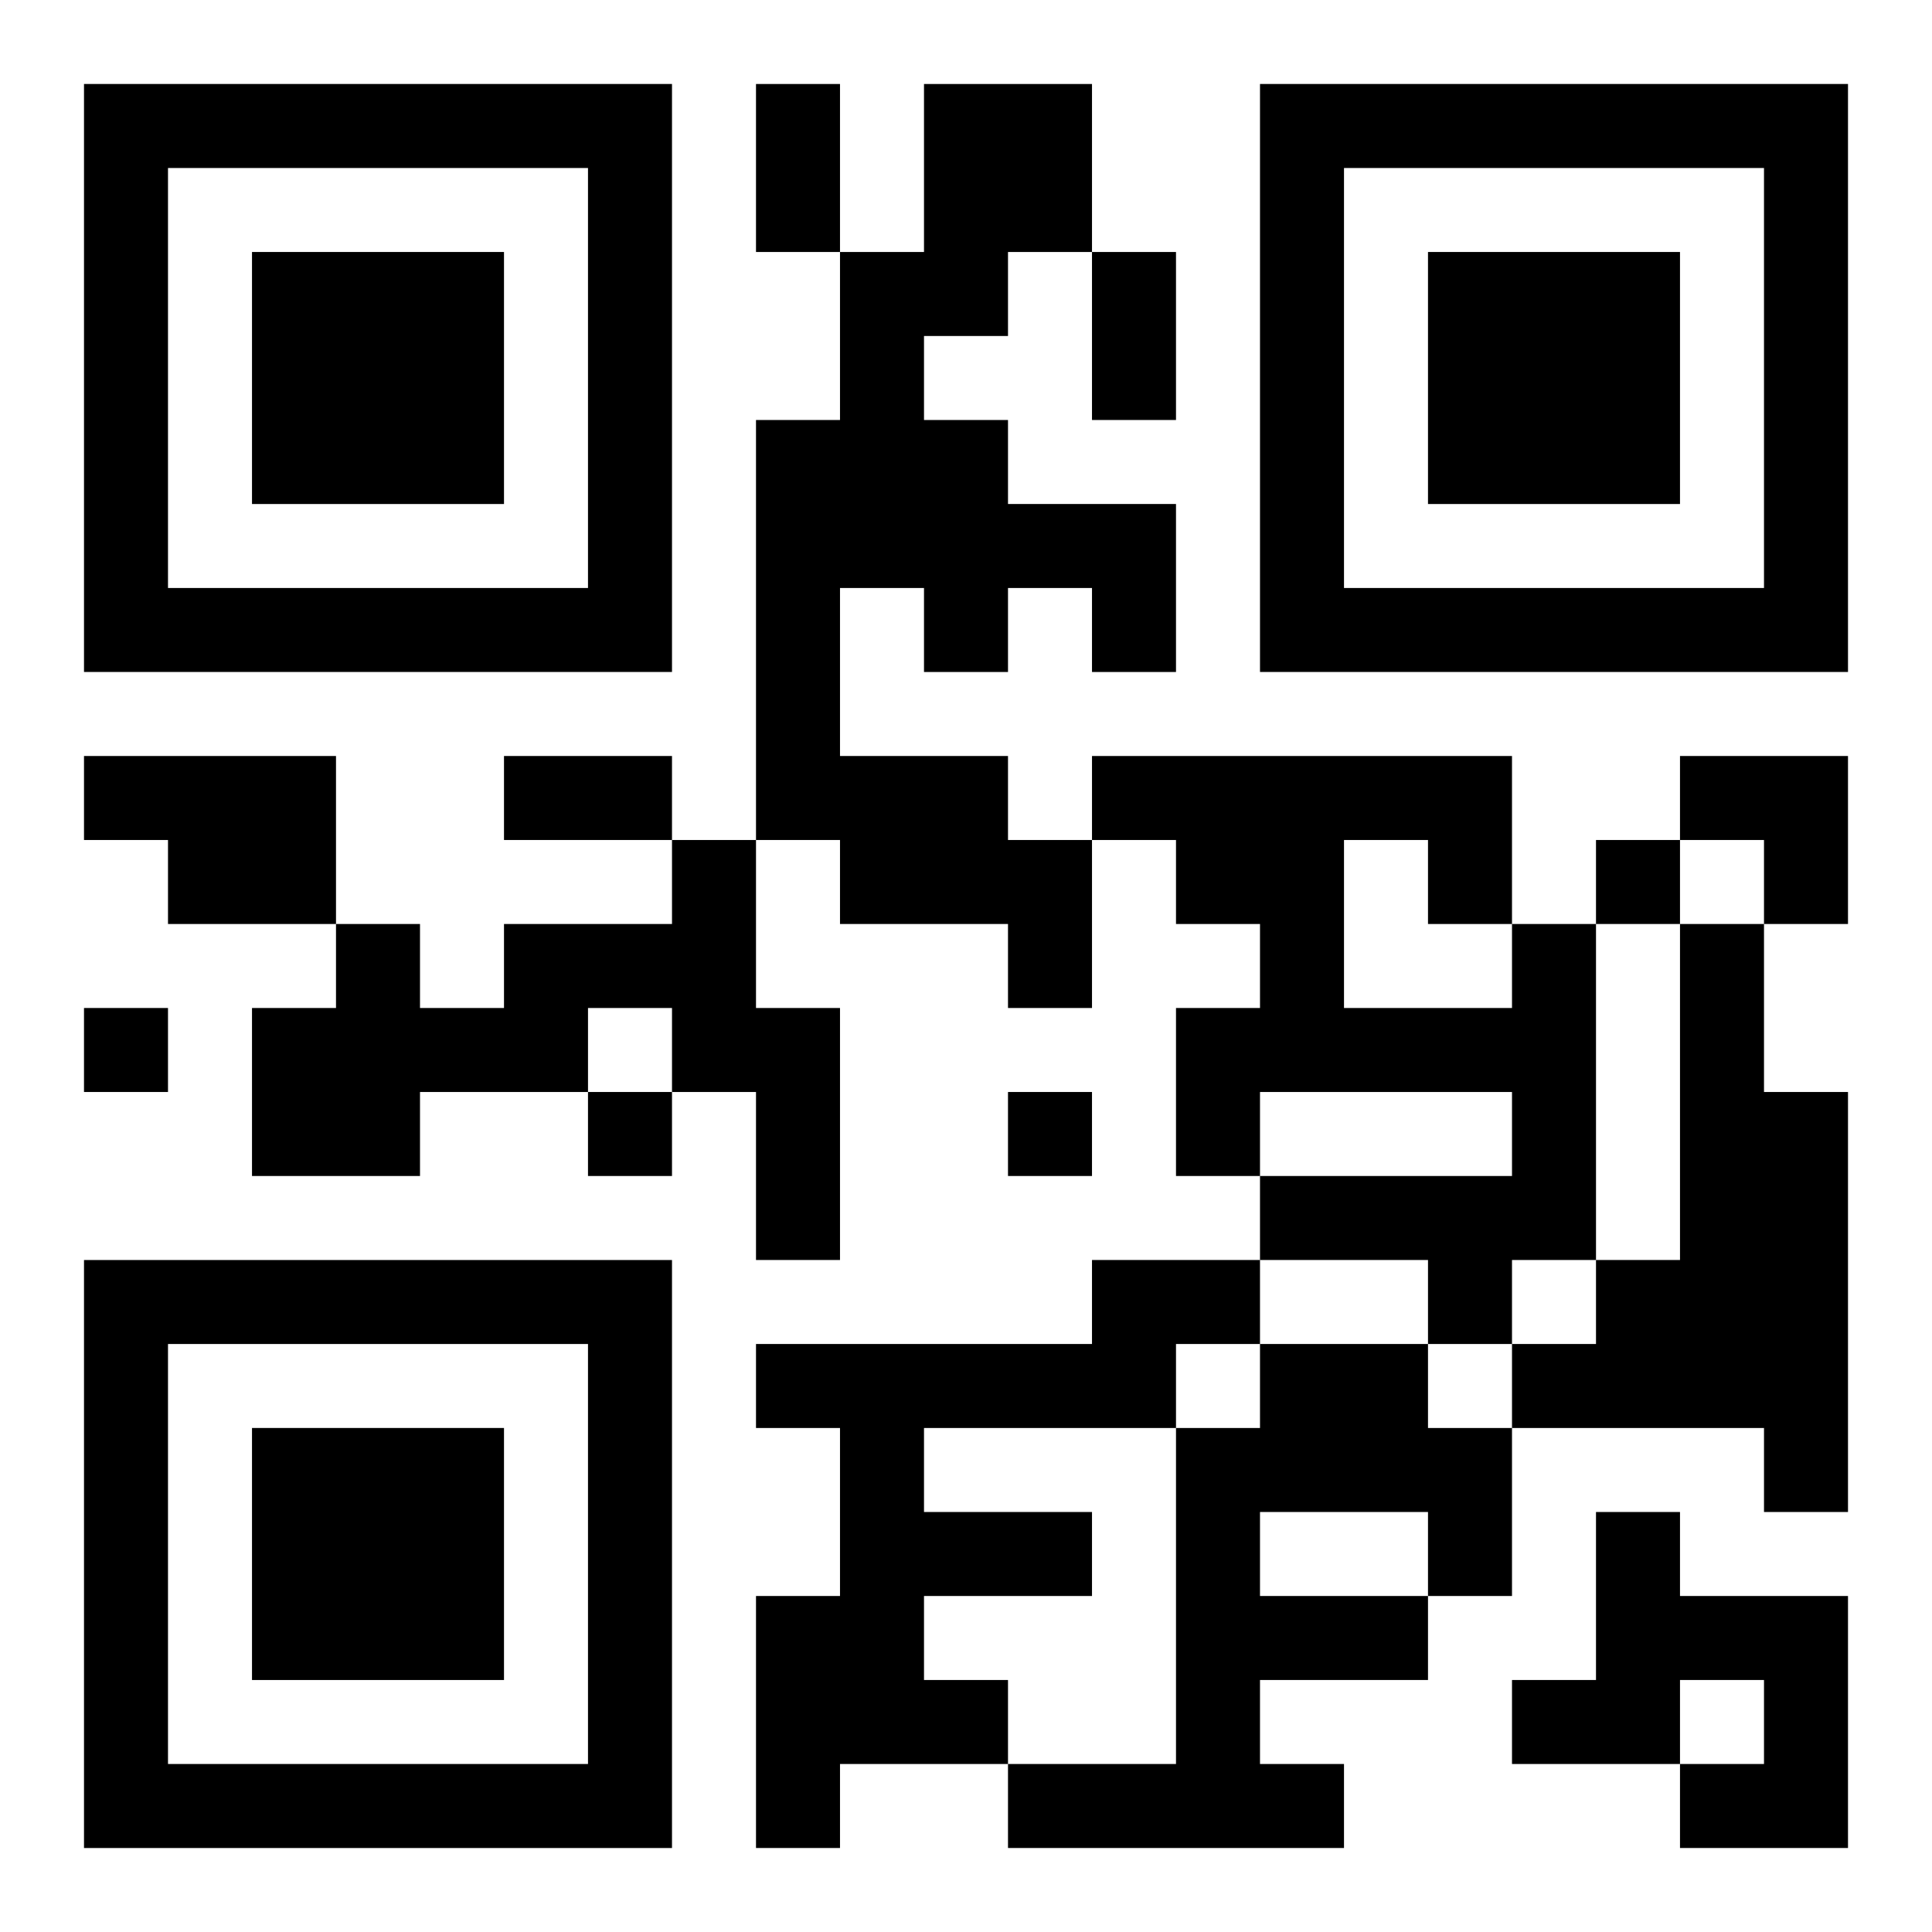
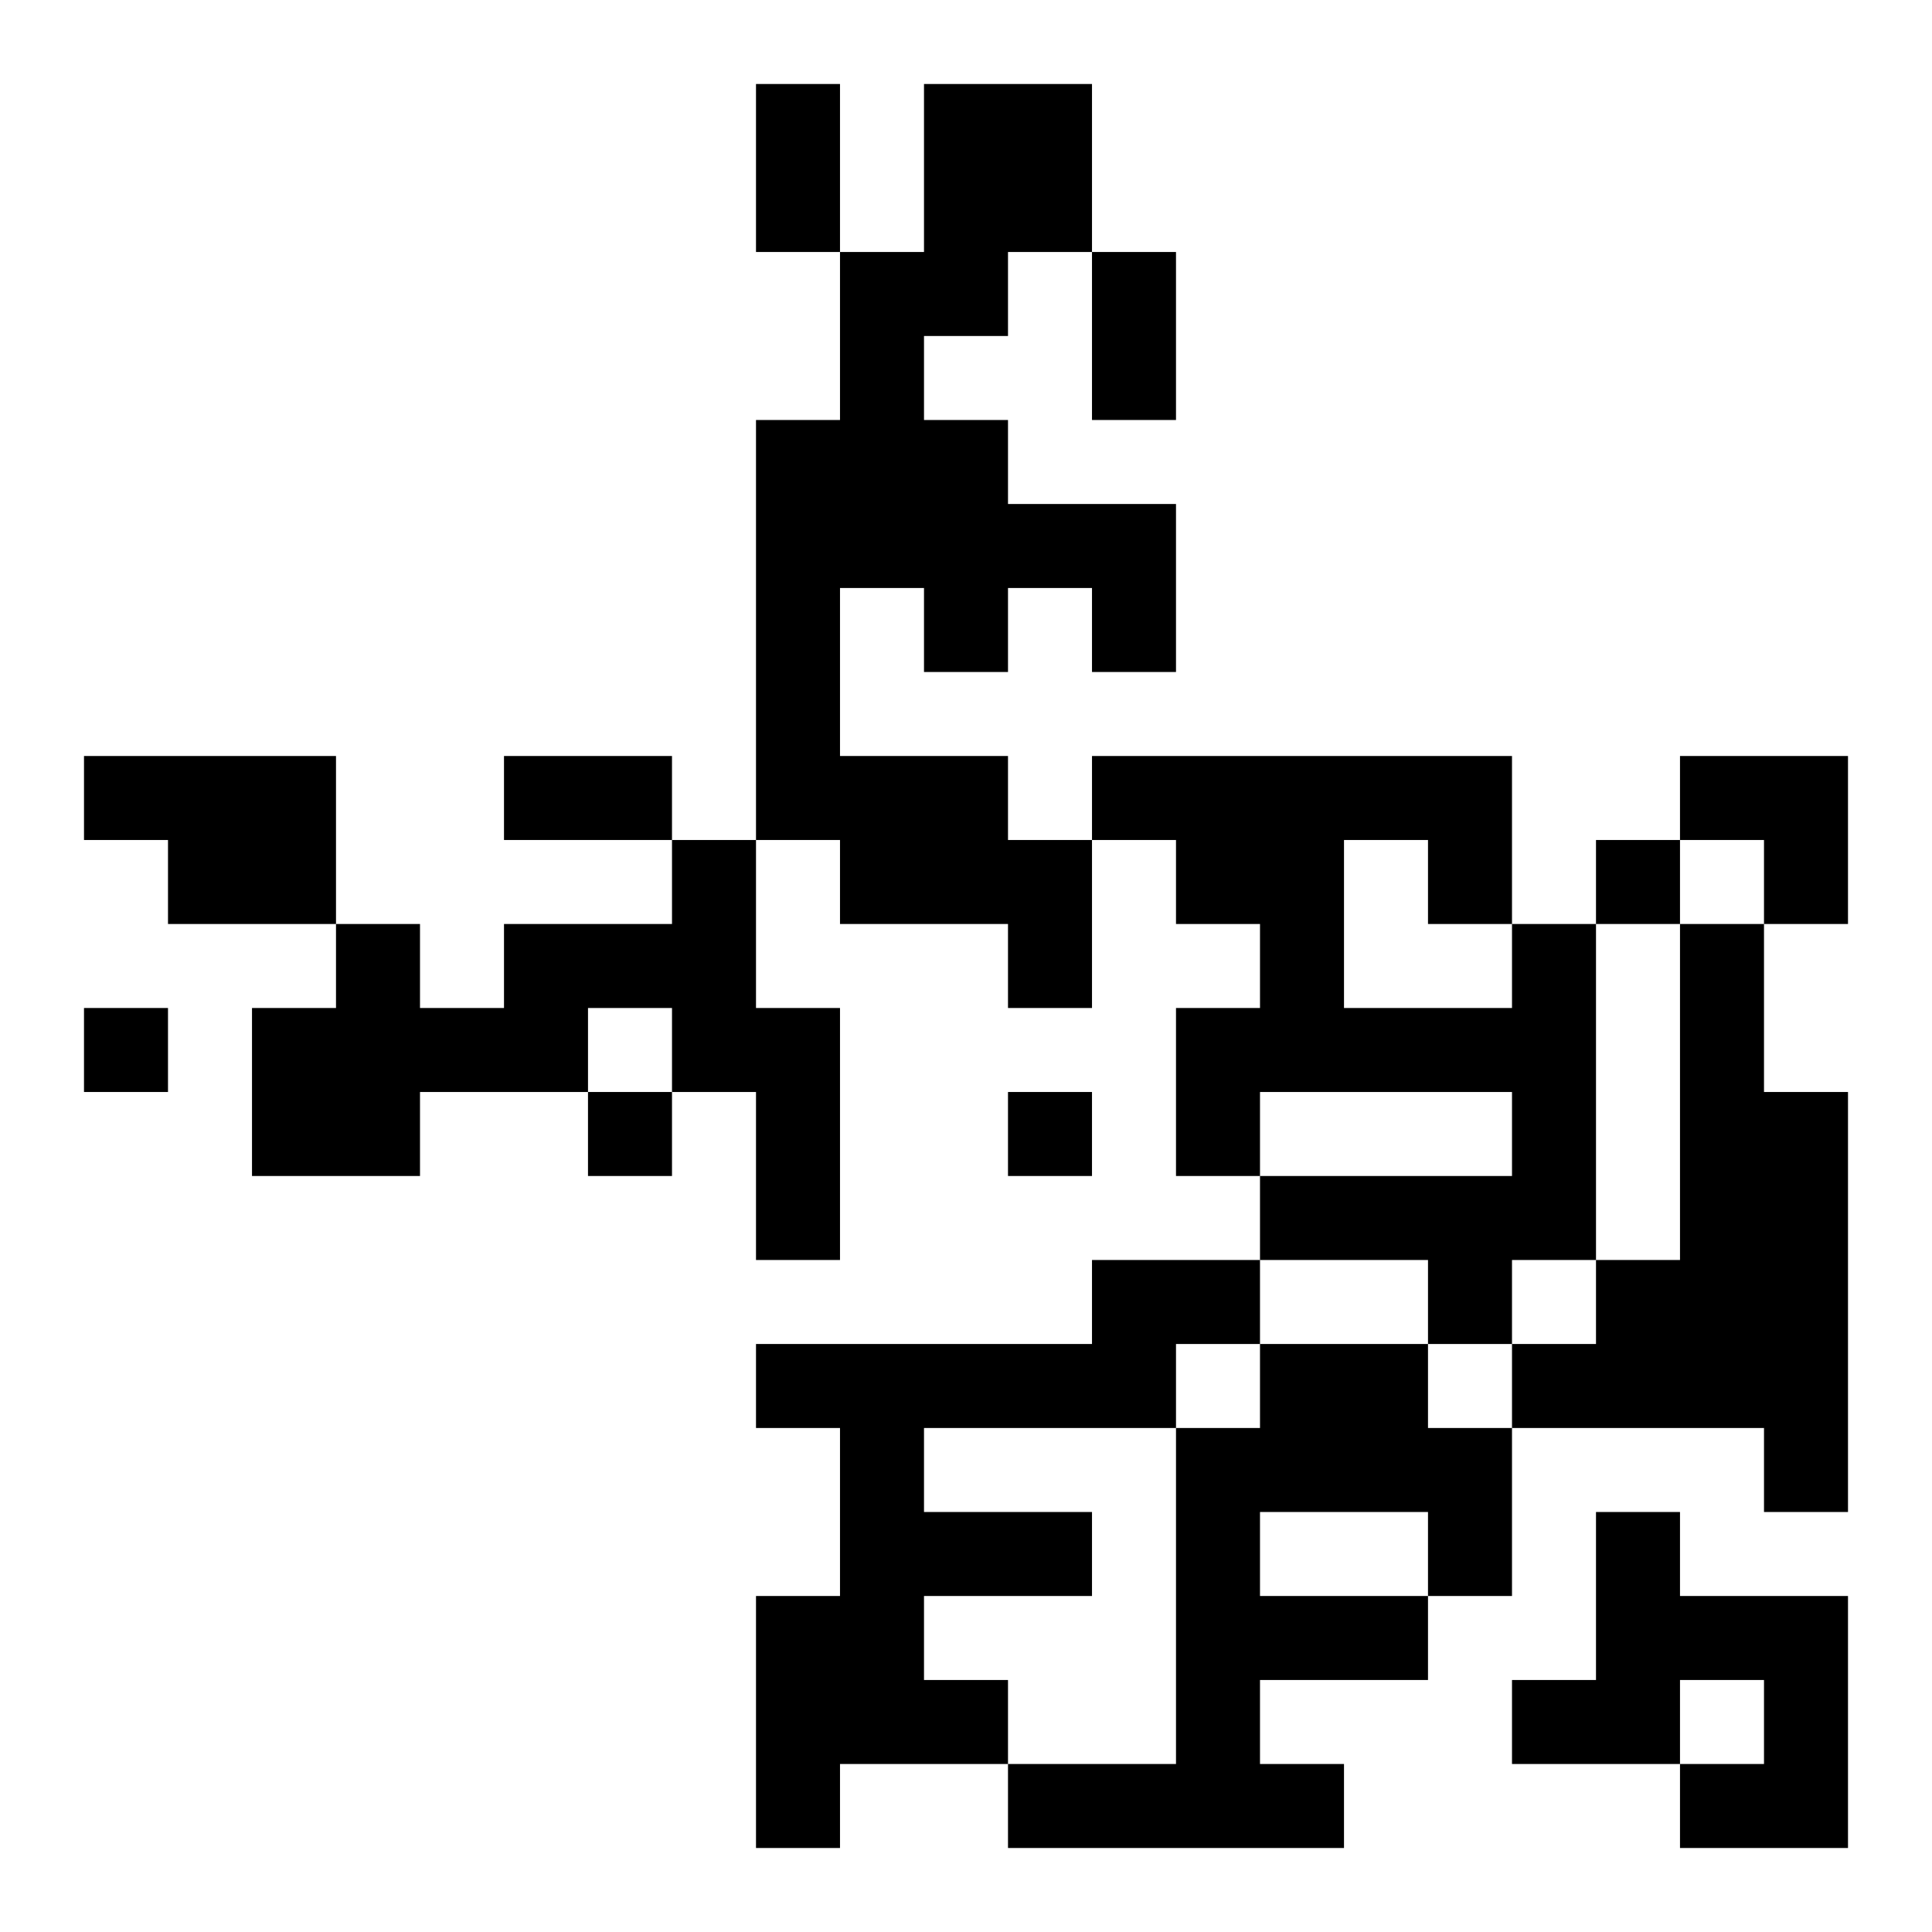
<svg xmlns="http://www.w3.org/2000/svg" xmlns:xlink="http://www.w3.org/1999/xlink" width="250" height="250" baseProfile="full" version="1.1" viewBox="-1 -1 23 23">
  <symbol id="a">
-     <path d="m0 7v7h7v-7h-7zm1 1h5v5h-5v-5zm1 1v3h3v-3h-3z" />
-   </symbol>
+     </symbol>
  <use y="-7" xlink:href="#a" />
  <use y="7" xlink:href="#a" />
  <use x="14" y="-7" xlink:href="#a" />
  <path d="m10 0h2v2h-1v1h-1v1h1v1h2v2h-1v-1h-1v1h-1v-1h-1v2h2v1h1v2h-1v-1h-2v-1h-1v-5h1v-2h1v-2m-10 8h3v2h-2v-1h-1v-1m7 1h1v2h1v3h-1v-2h-1v-1h-1v1h-2v1h-2v-2h1v-1h1v1h1v-1h2v-1m10 1h1v4h-1v1h-1v-1h-2v-1h3v-1h-3v1h-1v-2h1v-1h-1v-1h-1v-1h5v2m-2-1v2h2v-1h-1v-1h-1m4 1h1v2h1v5h-1v-1h-3v-1h1v-1h1v-4m-7 4h2v1h-1v1h-3v1h2v1h-2v1h1v1h-2v1h-1v-3h1v-2h-1v-1h4v-1m2 1h2v1h1v2h-1v1h-2v1h1v1h-4v-1h2v-4h1v-1m0 2v1h2v-1h-2m4 0h1v1h2v3h-2v-1h1v-1h-1v1h-2v-1h1v-2m0-8v1h1v-1h-1m-18 2v1h1v-1h-1m6 1v1h1v-1h-1m5 0v1h1v-1h-1m-3-12h1v2h-1v-2m4 2h1v2h-1v-2m-7 6h2v1h-2v-1m14 0h2v2h-1v-1h-1z" />
</svg>